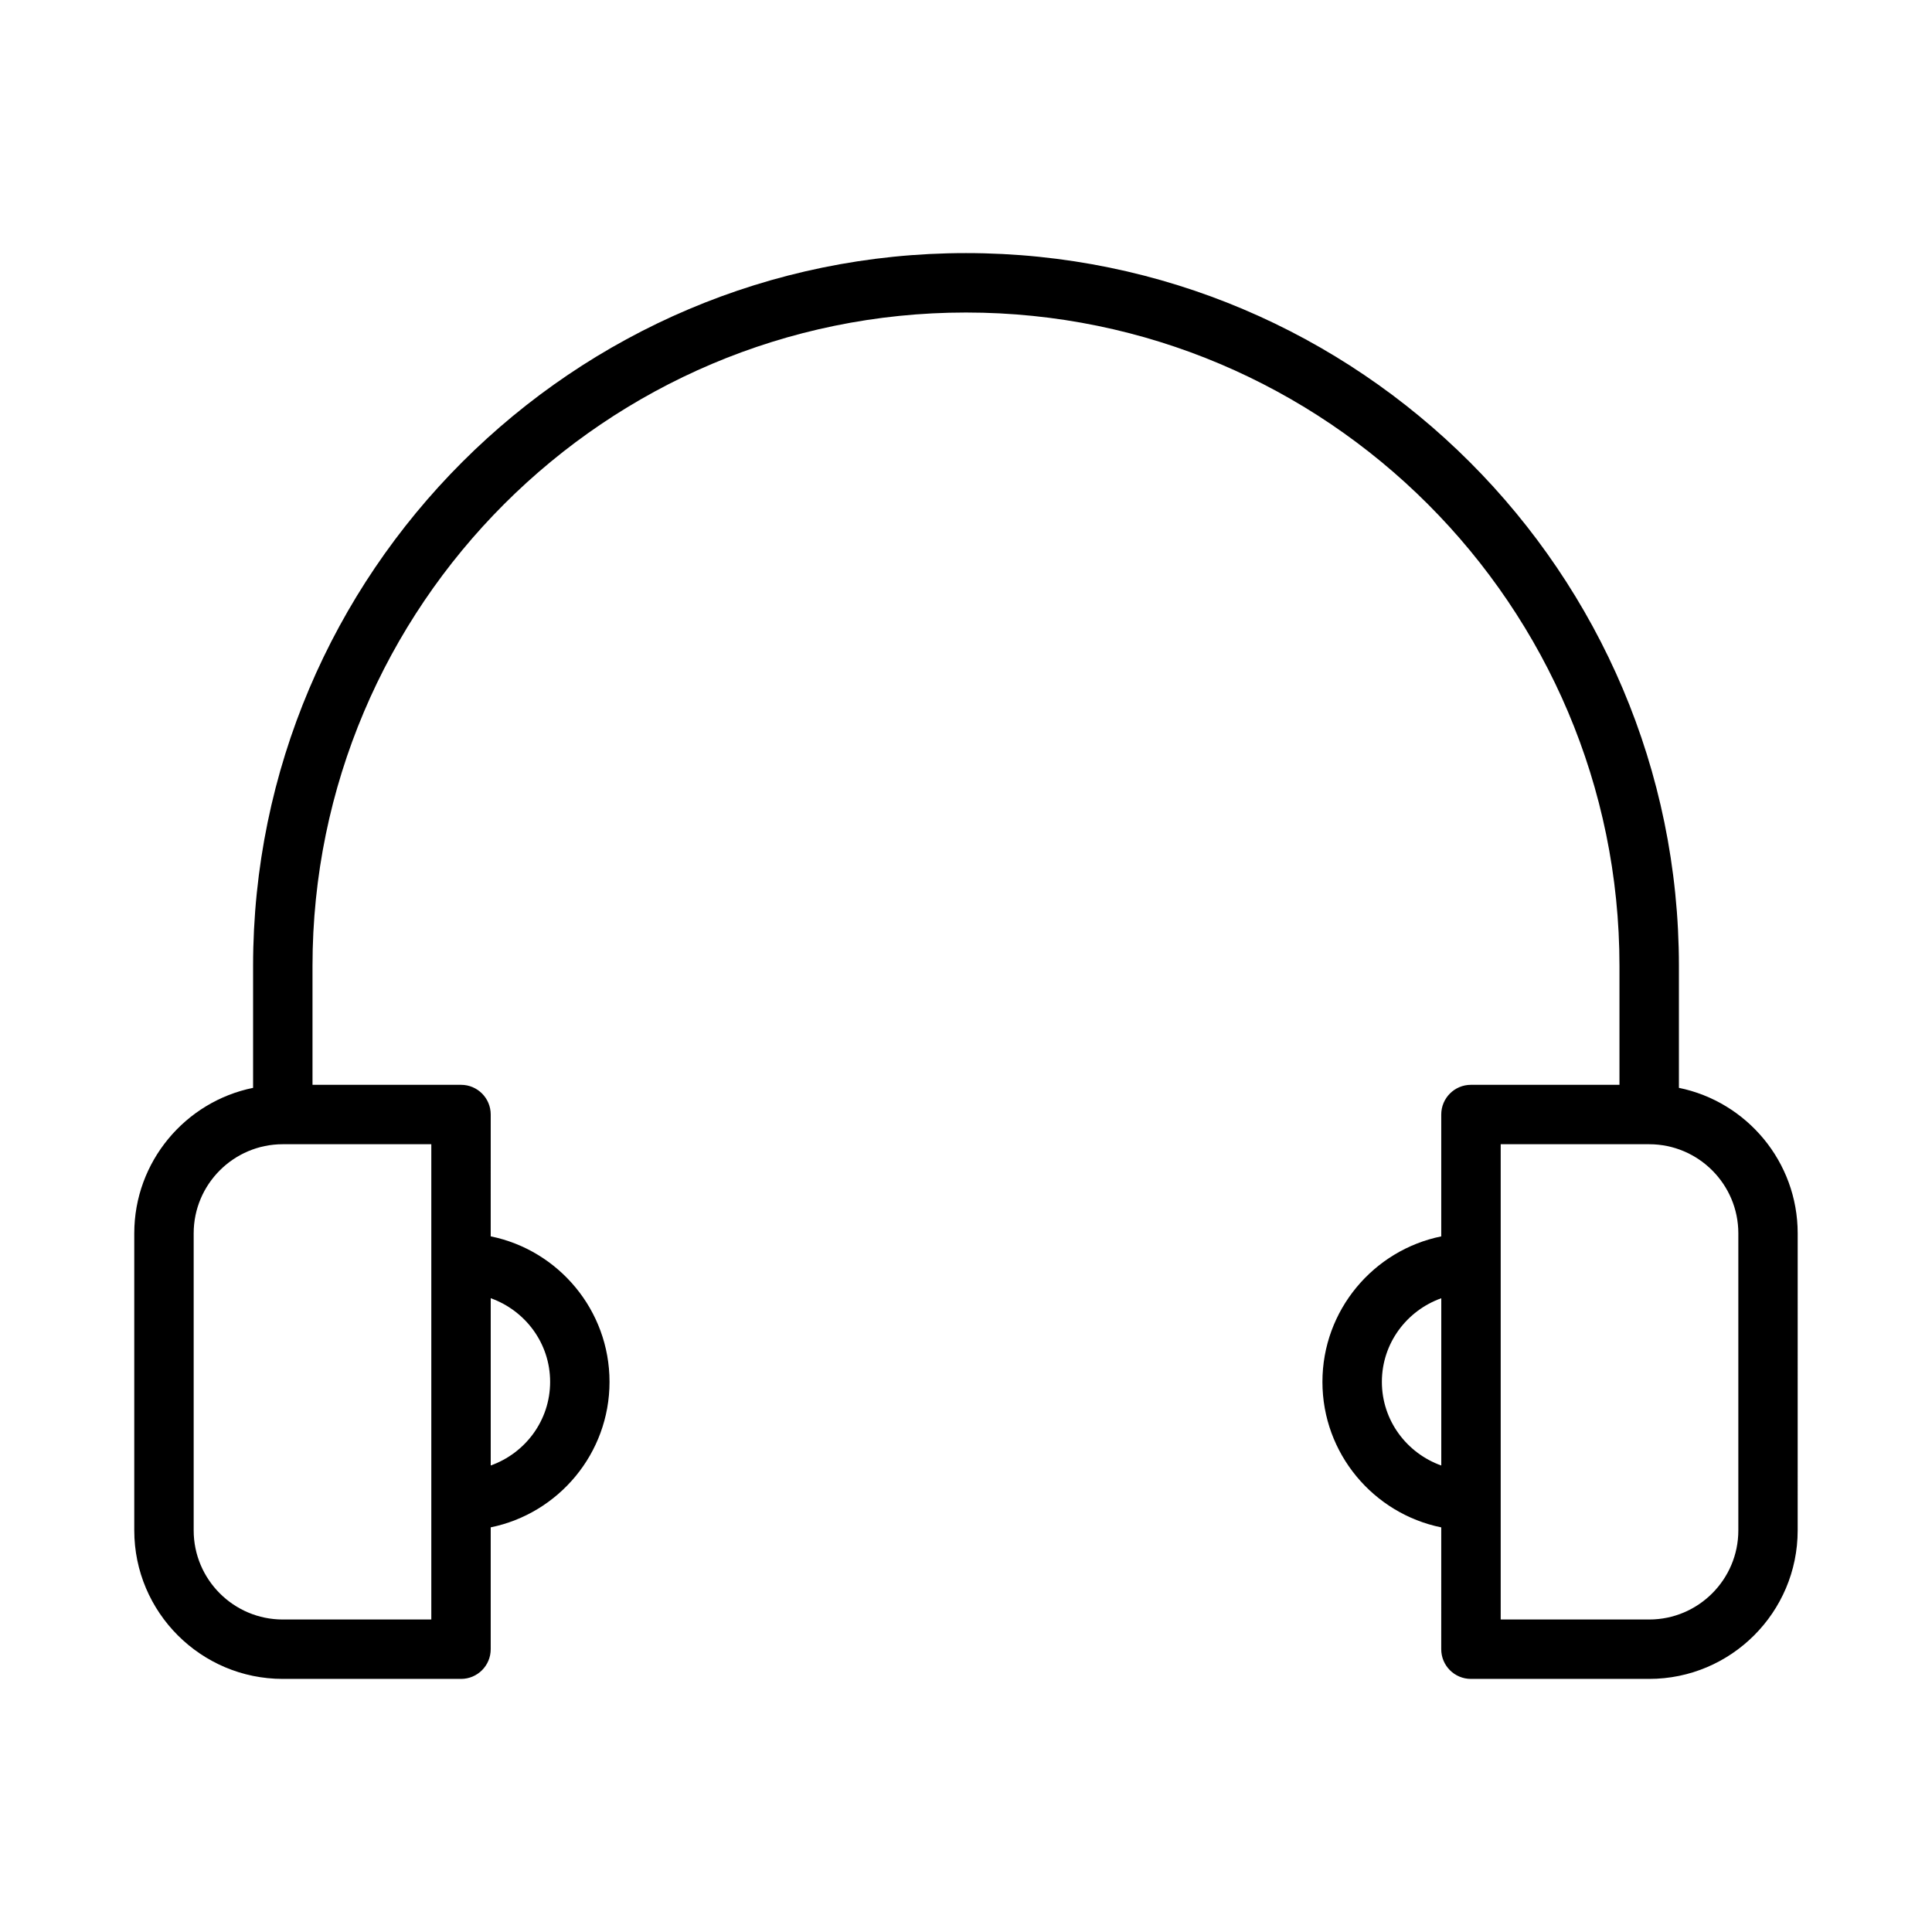
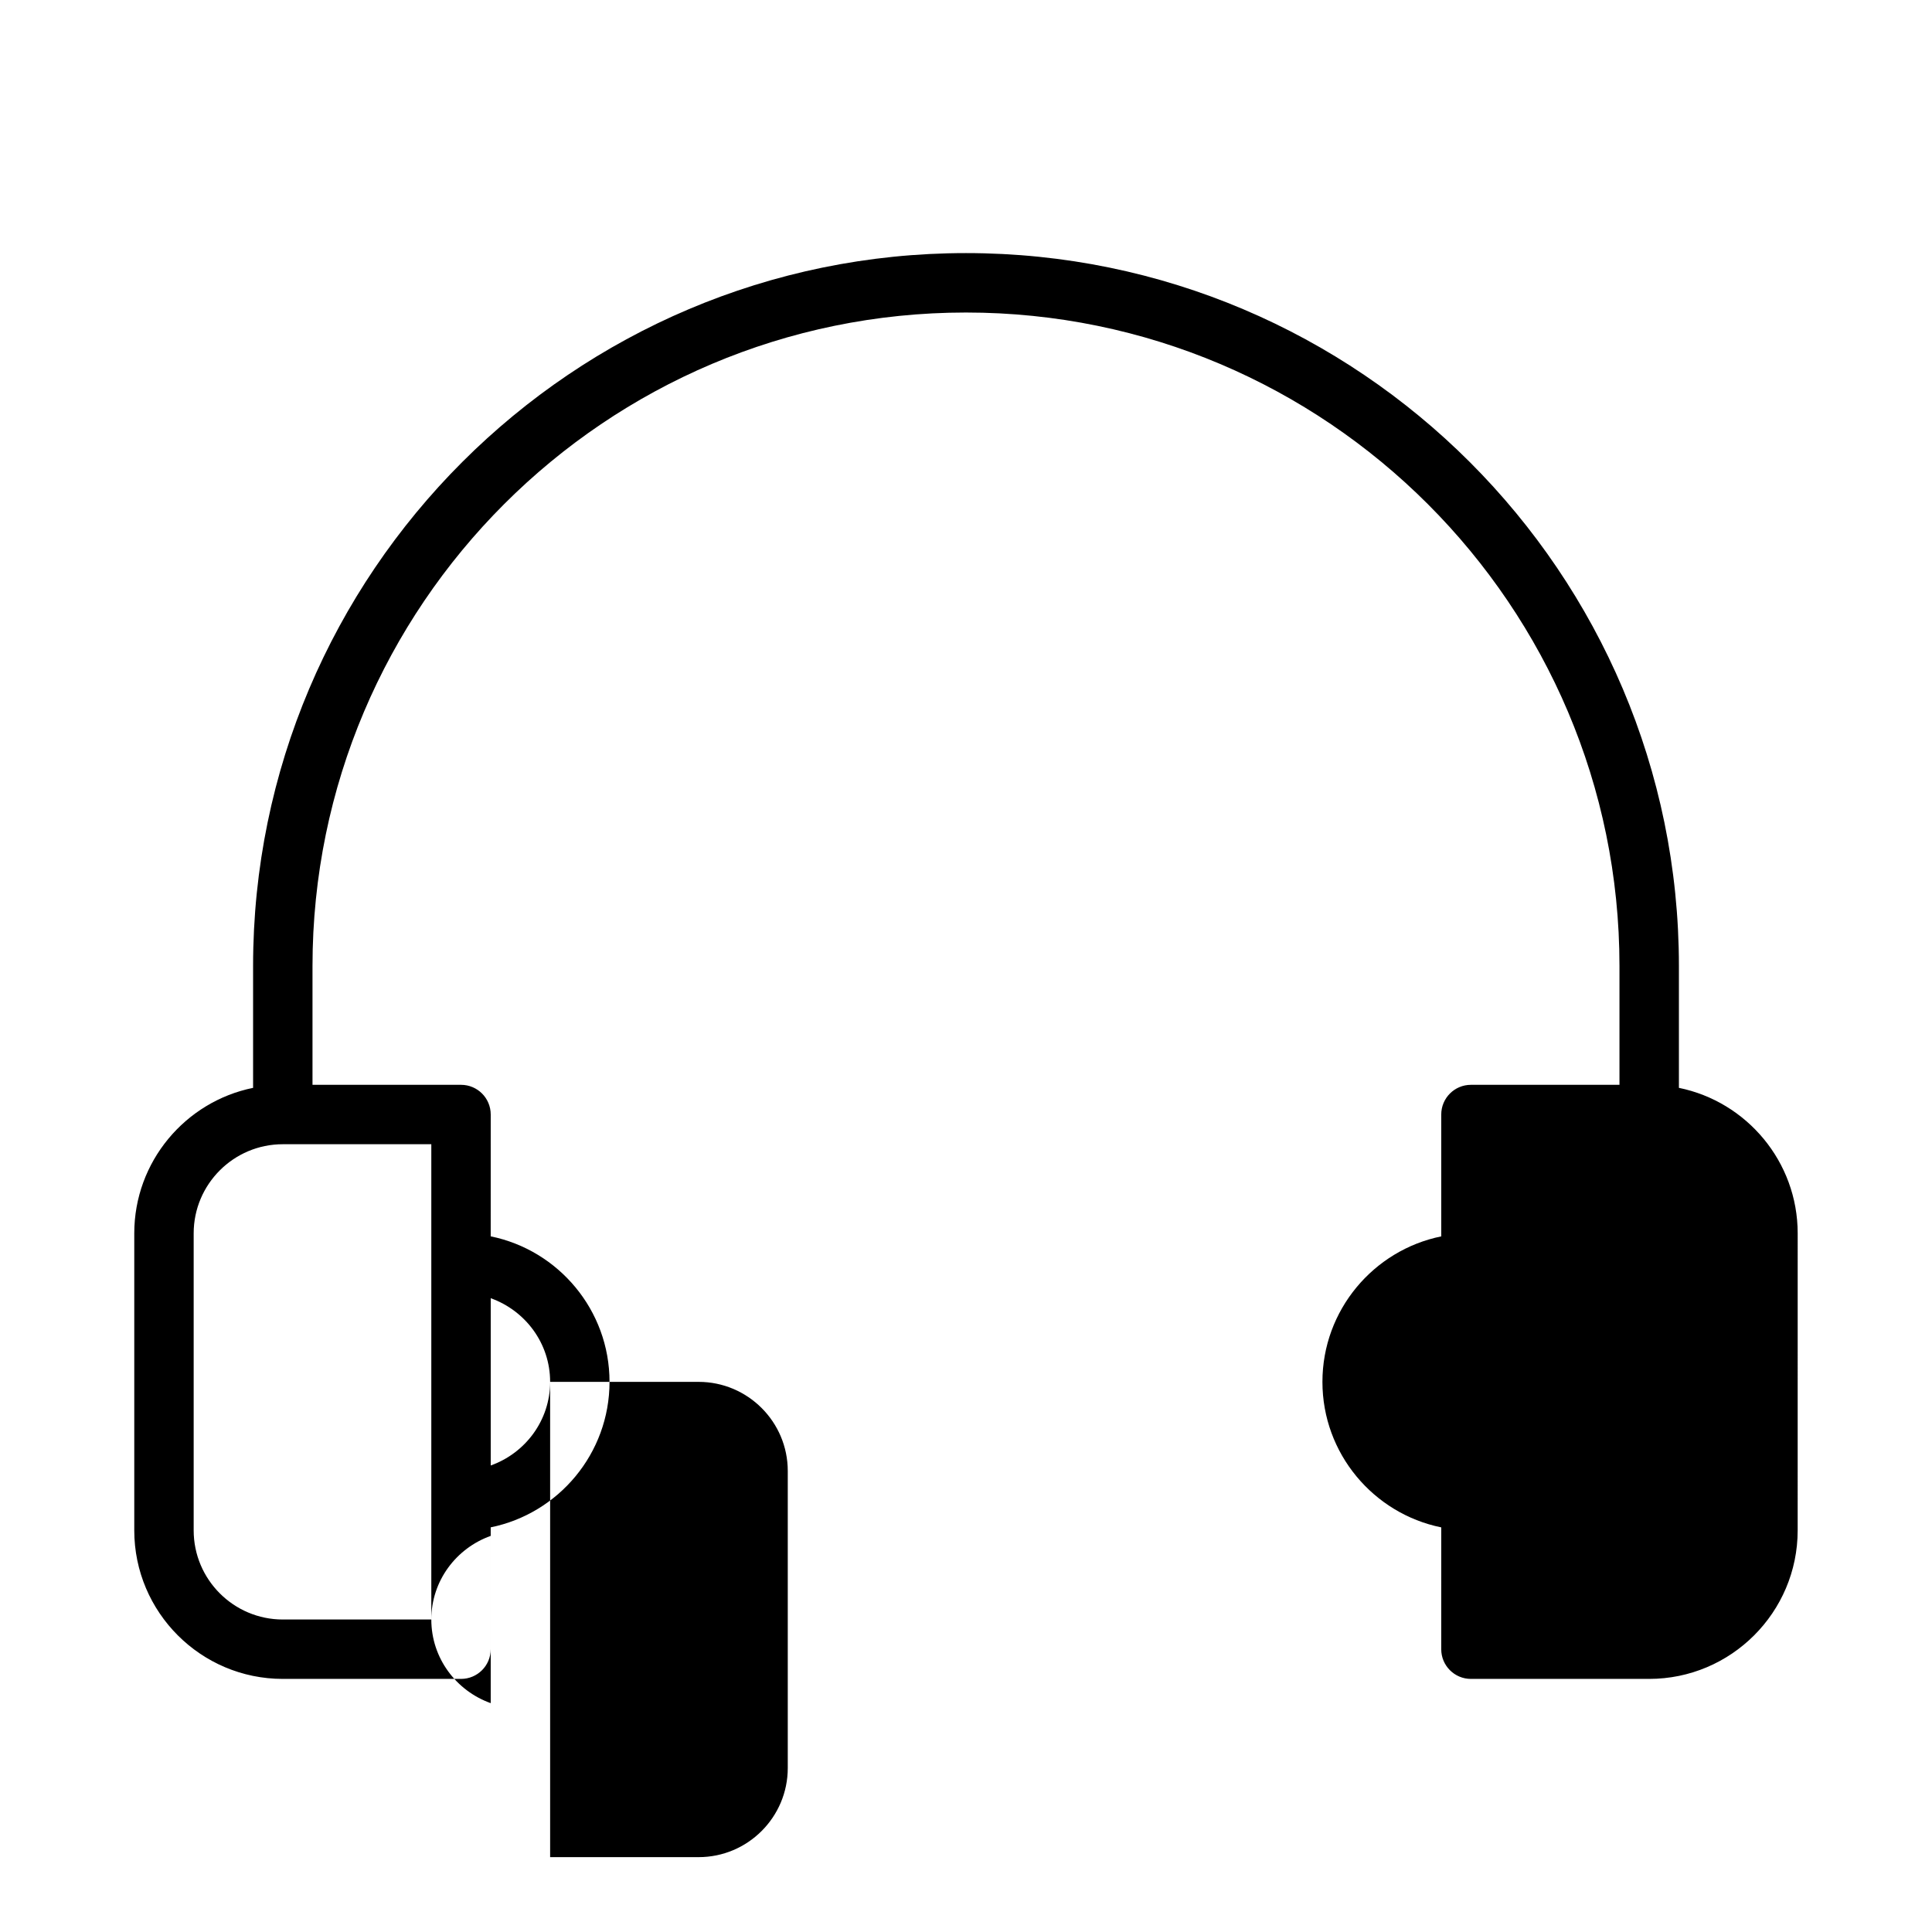
<svg xmlns="http://www.w3.org/2000/svg" fill="#000000" width="800px" height="800px" version="1.1" viewBox="144 144 512 512">
-   <path d="m588.93 432.29v-32.289c0-104.17-84.758-188.93-188.93-188.93-104.17 0-188.93 84.758-188.93 188.93v32.293c-17.941 3.641-31.488 19.551-31.488 38.555v78.719c0 21.703 17.656 39.359 39.359 39.359h47.23c4.352 0 7.871-3.519 7.871-7.871v-32.293c17.941-3.652 31.488-19.555 31.488-38.559s-13.547-34.914-31.488-38.559l0.004-32.285c0-4.352-3.519-7.871-7.871-7.871h-39.359v-31.488c0-95.496 77.688-173.18 173.18-173.18s173.18 77.688 173.18 173.18v31.488h-39.359c-4.352 0-7.871 3.519-7.871 7.871v32.293c-17.941 3.652-31.488 19.555-31.488 38.559 0 19.004 13.547 34.914 31.488 38.559l-0.004 32.285c0 4.352 3.519 7.871 7.871 7.871h47.23c21.703 0 39.359-17.656 39.359-39.359l0.004-78.719c0-19.004-13.547-34.914-31.488-38.559zm-299.14 77.918c0 10.25-6.606 18.902-15.742 22.16v-44.328c9.141 3.266 15.742 11.918 15.742 22.168zm-31.488 62.977h-39.359c-13.02 0-23.617-10.598-23.617-23.617v-78.719c0-13.02 10.598-23.617 23.617-23.617h39.359zm251.91-62.977c0-10.25 6.606-18.902 15.742-22.16v44.328c-9.137-3.266-15.742-11.918-15.742-22.168zm94.465 39.359c0 13.02-10.598 23.617-23.617 23.617h-39.359v-125.95h39.359c13.02 0 23.617 10.598 23.617 23.617z" />
+   <path d="m588.93 432.29v-32.289c0-104.17-84.758-188.93-188.93-188.93-104.17 0-188.93 84.758-188.93 188.93v32.293c-17.941 3.641-31.488 19.551-31.488 38.555v78.719c0 21.703 17.656 39.359 39.359 39.359h47.23c4.352 0 7.871-3.519 7.871-7.871v-32.293c17.941-3.652 31.488-19.555 31.488-38.559s-13.547-34.914-31.488-38.559l0.004-32.285c0-4.352-3.519-7.871-7.871-7.871h-39.359v-31.488c0-95.496 77.688-173.18 173.18-173.18s173.18 77.688 173.18 173.18v31.488h-39.359c-4.352 0-7.871 3.519-7.871 7.871v32.293c-17.941 3.652-31.488 19.555-31.488 38.559 0 19.004 13.547 34.914 31.488 38.559l-0.004 32.285c0 4.352 3.519 7.871 7.871 7.871h47.23c21.703 0 39.359-17.656 39.359-39.359l0.004-78.719c0-19.004-13.547-34.914-31.488-38.559zm-299.14 77.918c0 10.25-6.606 18.902-15.742 22.16v-44.328c9.141 3.266 15.742 11.918 15.742 22.168zm-31.488 62.977h-39.359c-13.02 0-23.617-10.598-23.617-23.617v-78.719c0-13.02 10.598-23.617 23.617-23.617h39.359zc0-10.25 6.606-18.902 15.742-22.16v44.328c-9.137-3.266-15.742-11.918-15.742-22.168zm94.465 39.359c0 13.02-10.598 23.617-23.617 23.617h-39.359v-125.95h39.359c13.02 0 23.617 10.598 23.617 23.617z" />
</svg>